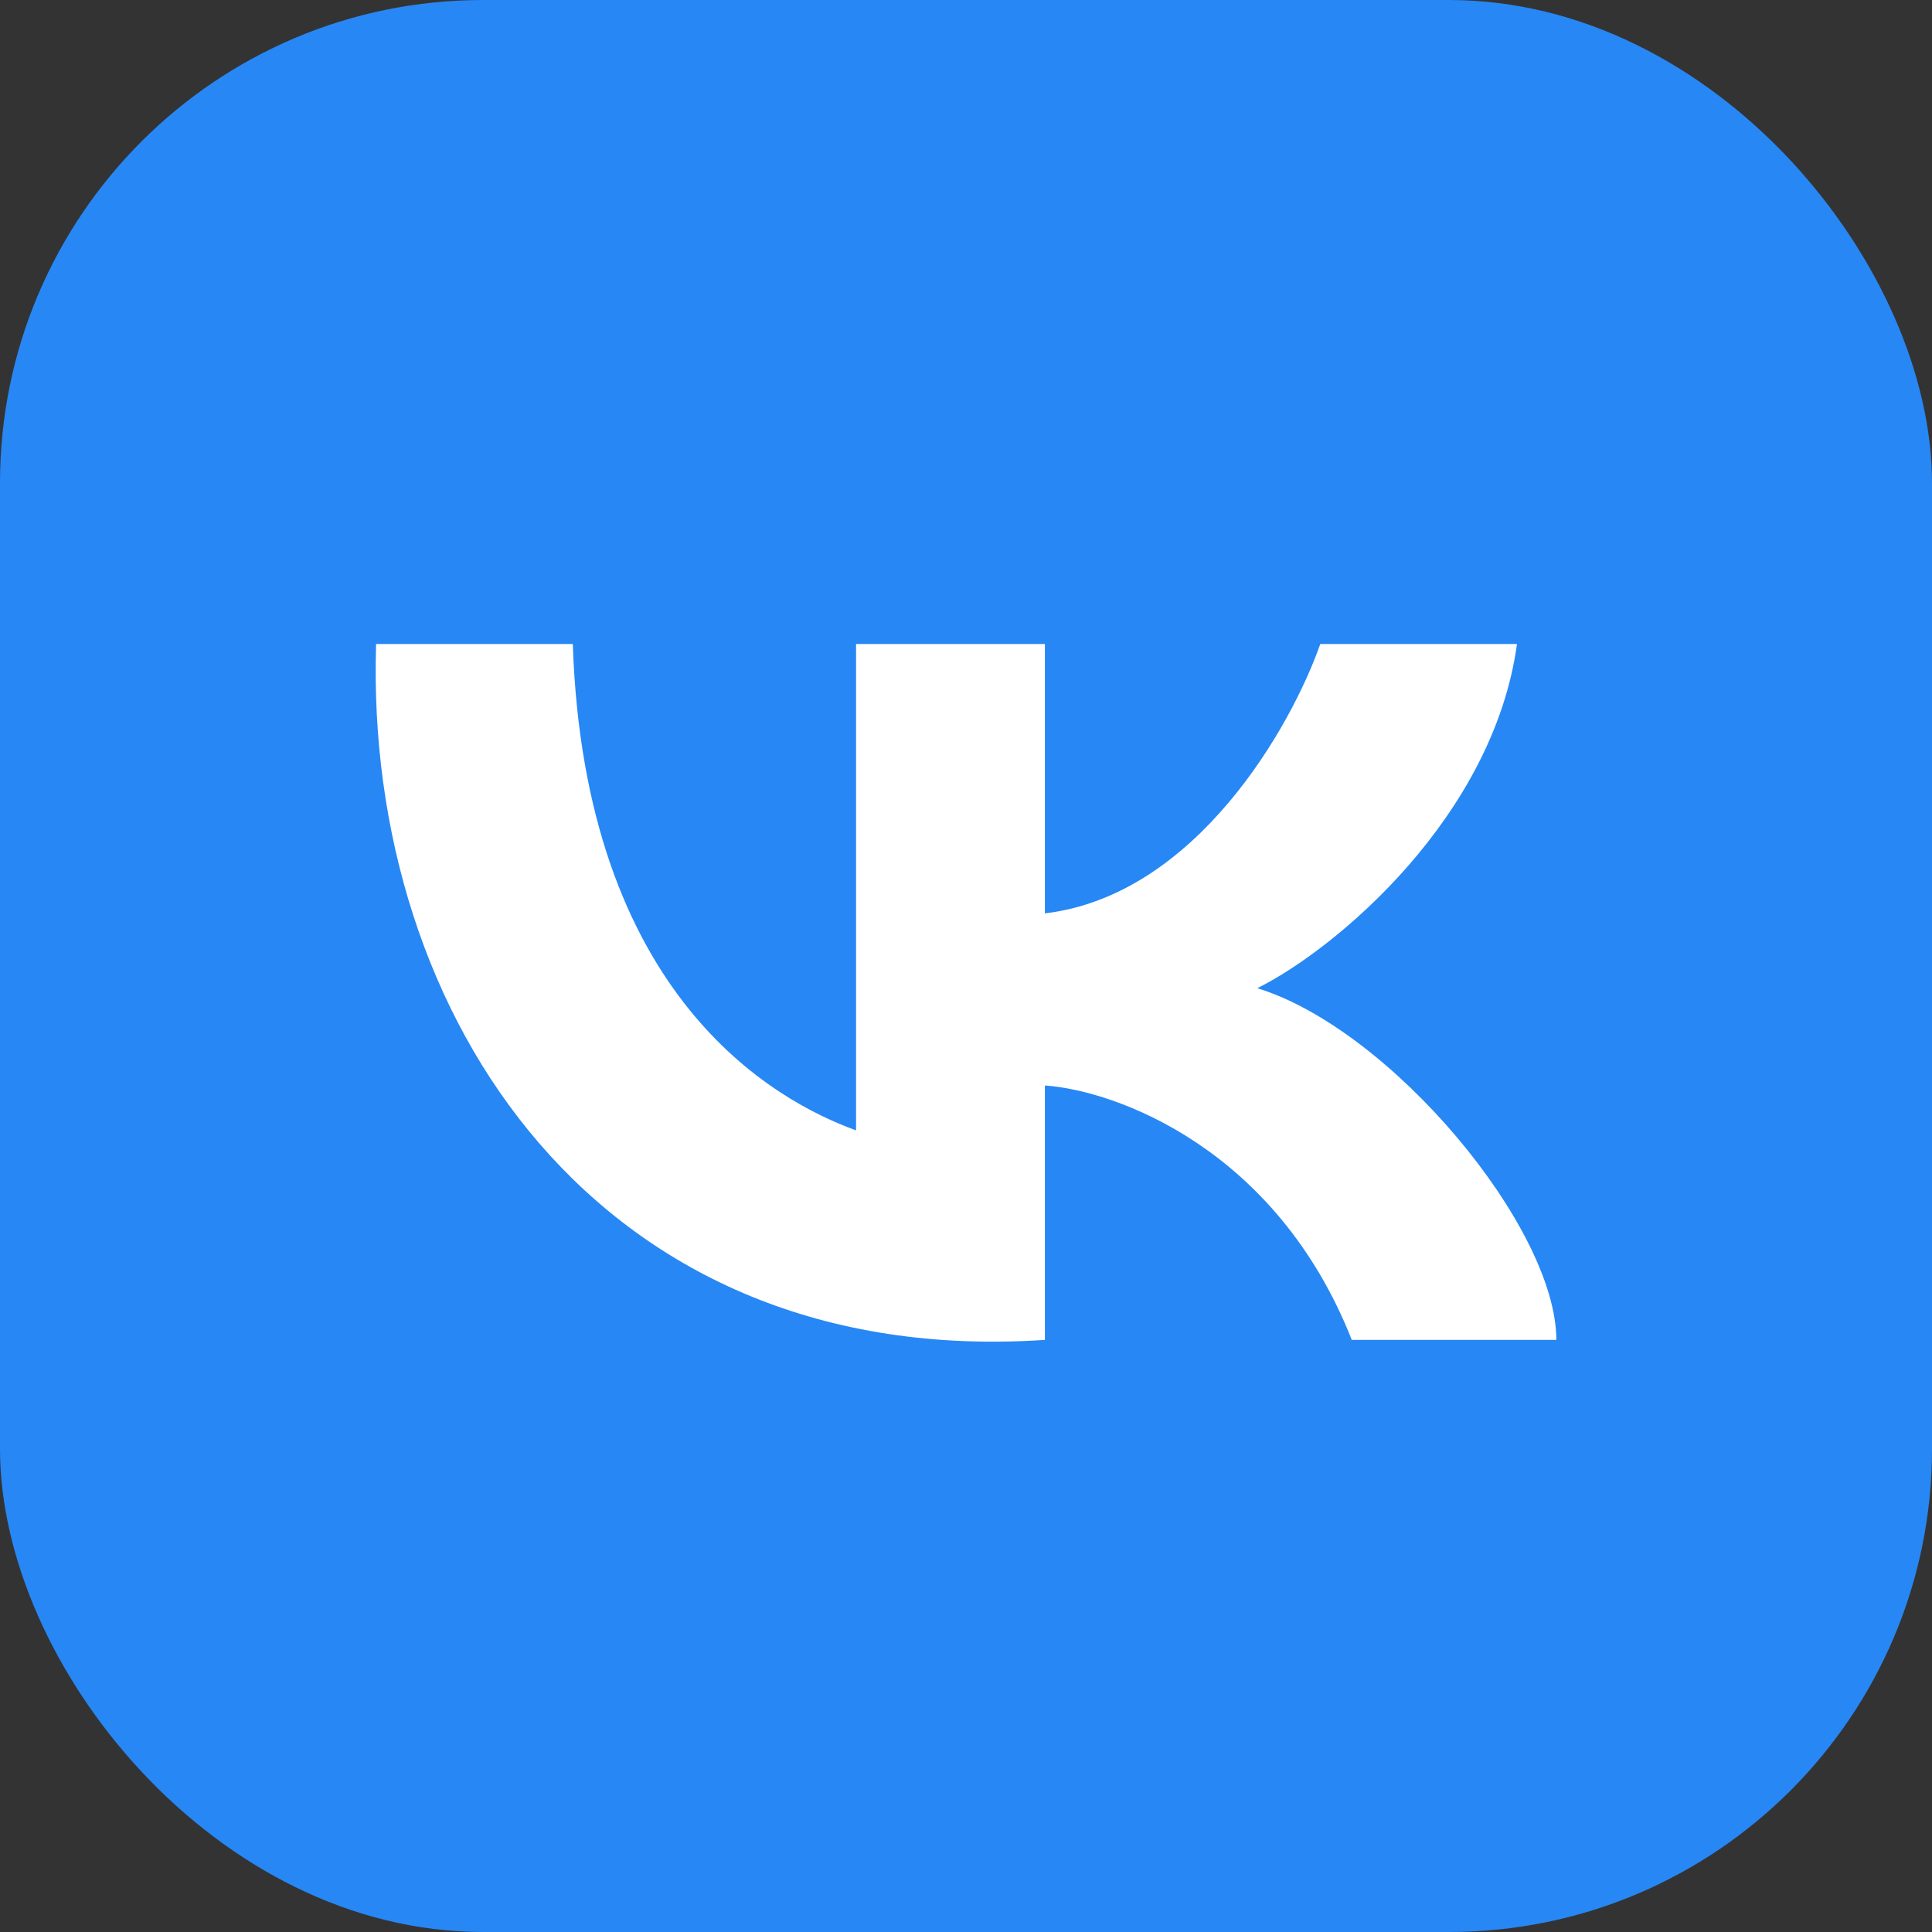
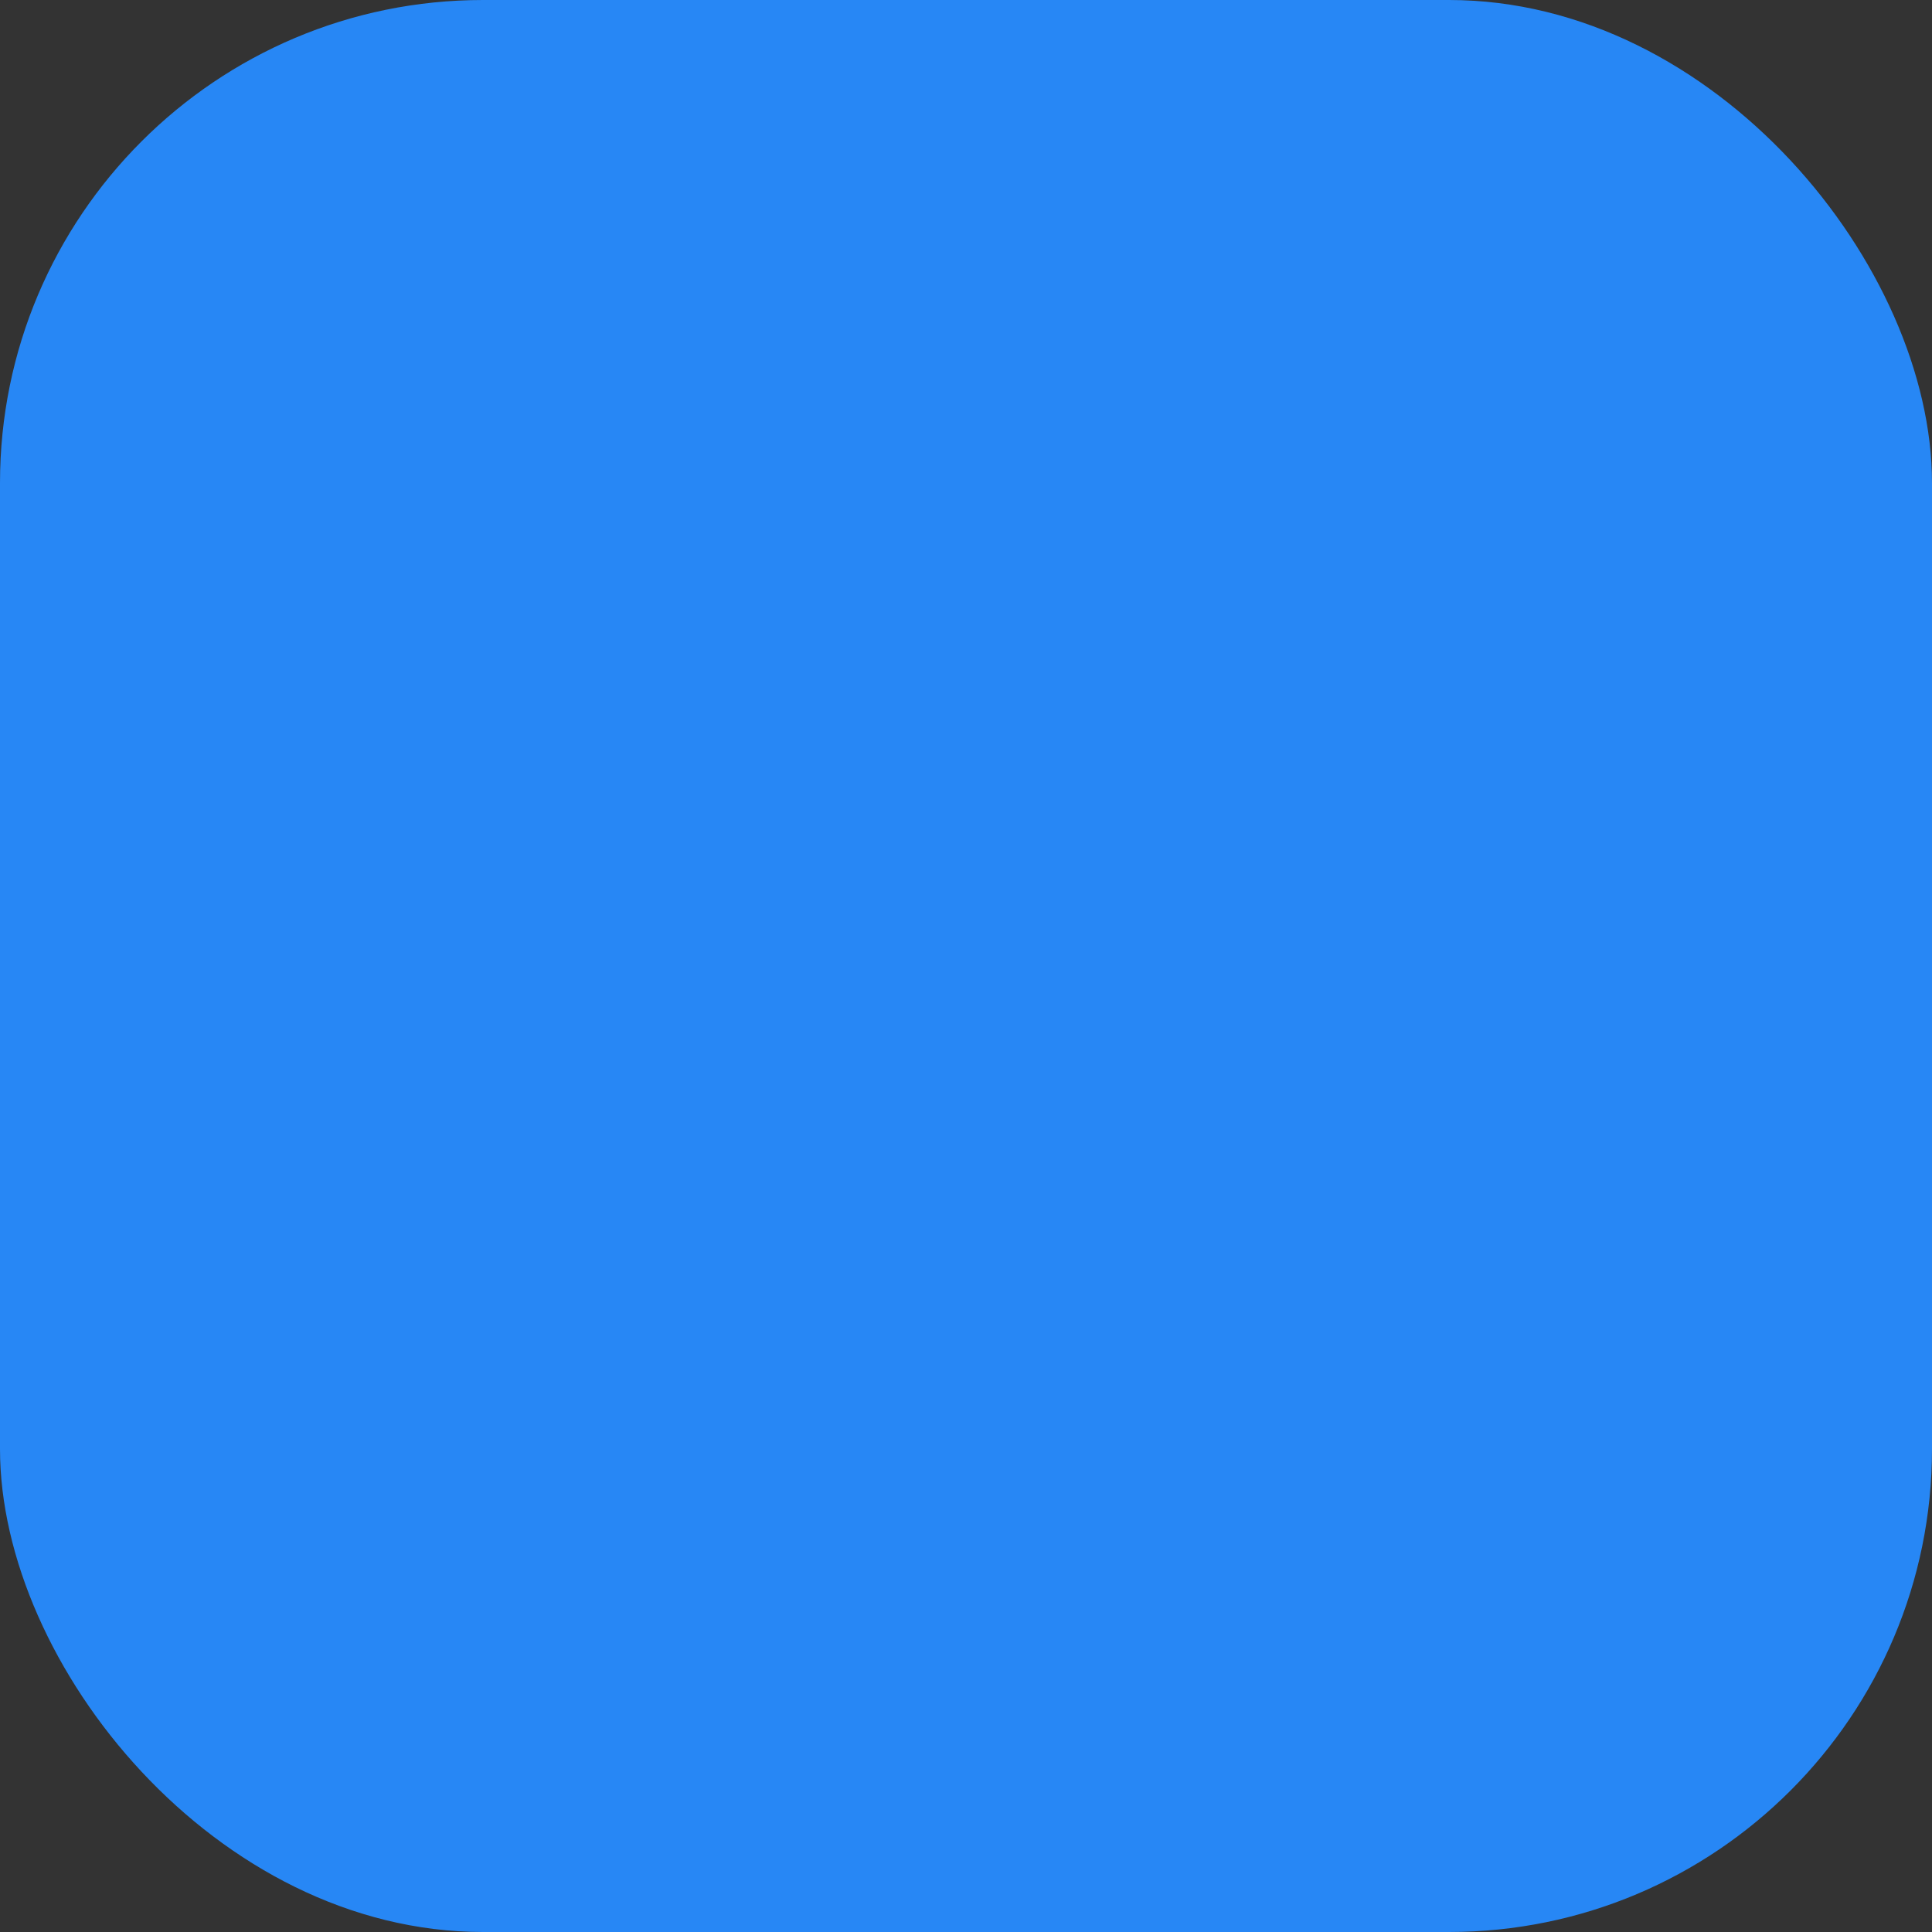
<svg xmlns="http://www.w3.org/2000/svg" width="202" height="202" viewBox="0 0 202 202" fill="none">
  <rect x="0" y="0" width="202" height="202" fill="#333333" stroke="none" />
  <rect width="202" height="202" rx="50.5" fill="#2787F5" />
-   <path d="M89.505 118.186V67.333H109.249V95.498C125.044 93.62 135.026 75.939 138.042 67.333H158.609C156.141 85.327 139.825 99.149 131.461 103.321C145.446 107.624 162.722 128.356 162.722 140.091H141.333C133.435 120.063 116.653 114.013 109.249 113.492V140.091C62.768 143.221 38.088 106.451 39.322 67.333H59.889C61.123 104.104 80.867 115.056 89.505 118.186Z" fill="white" />
</svg>